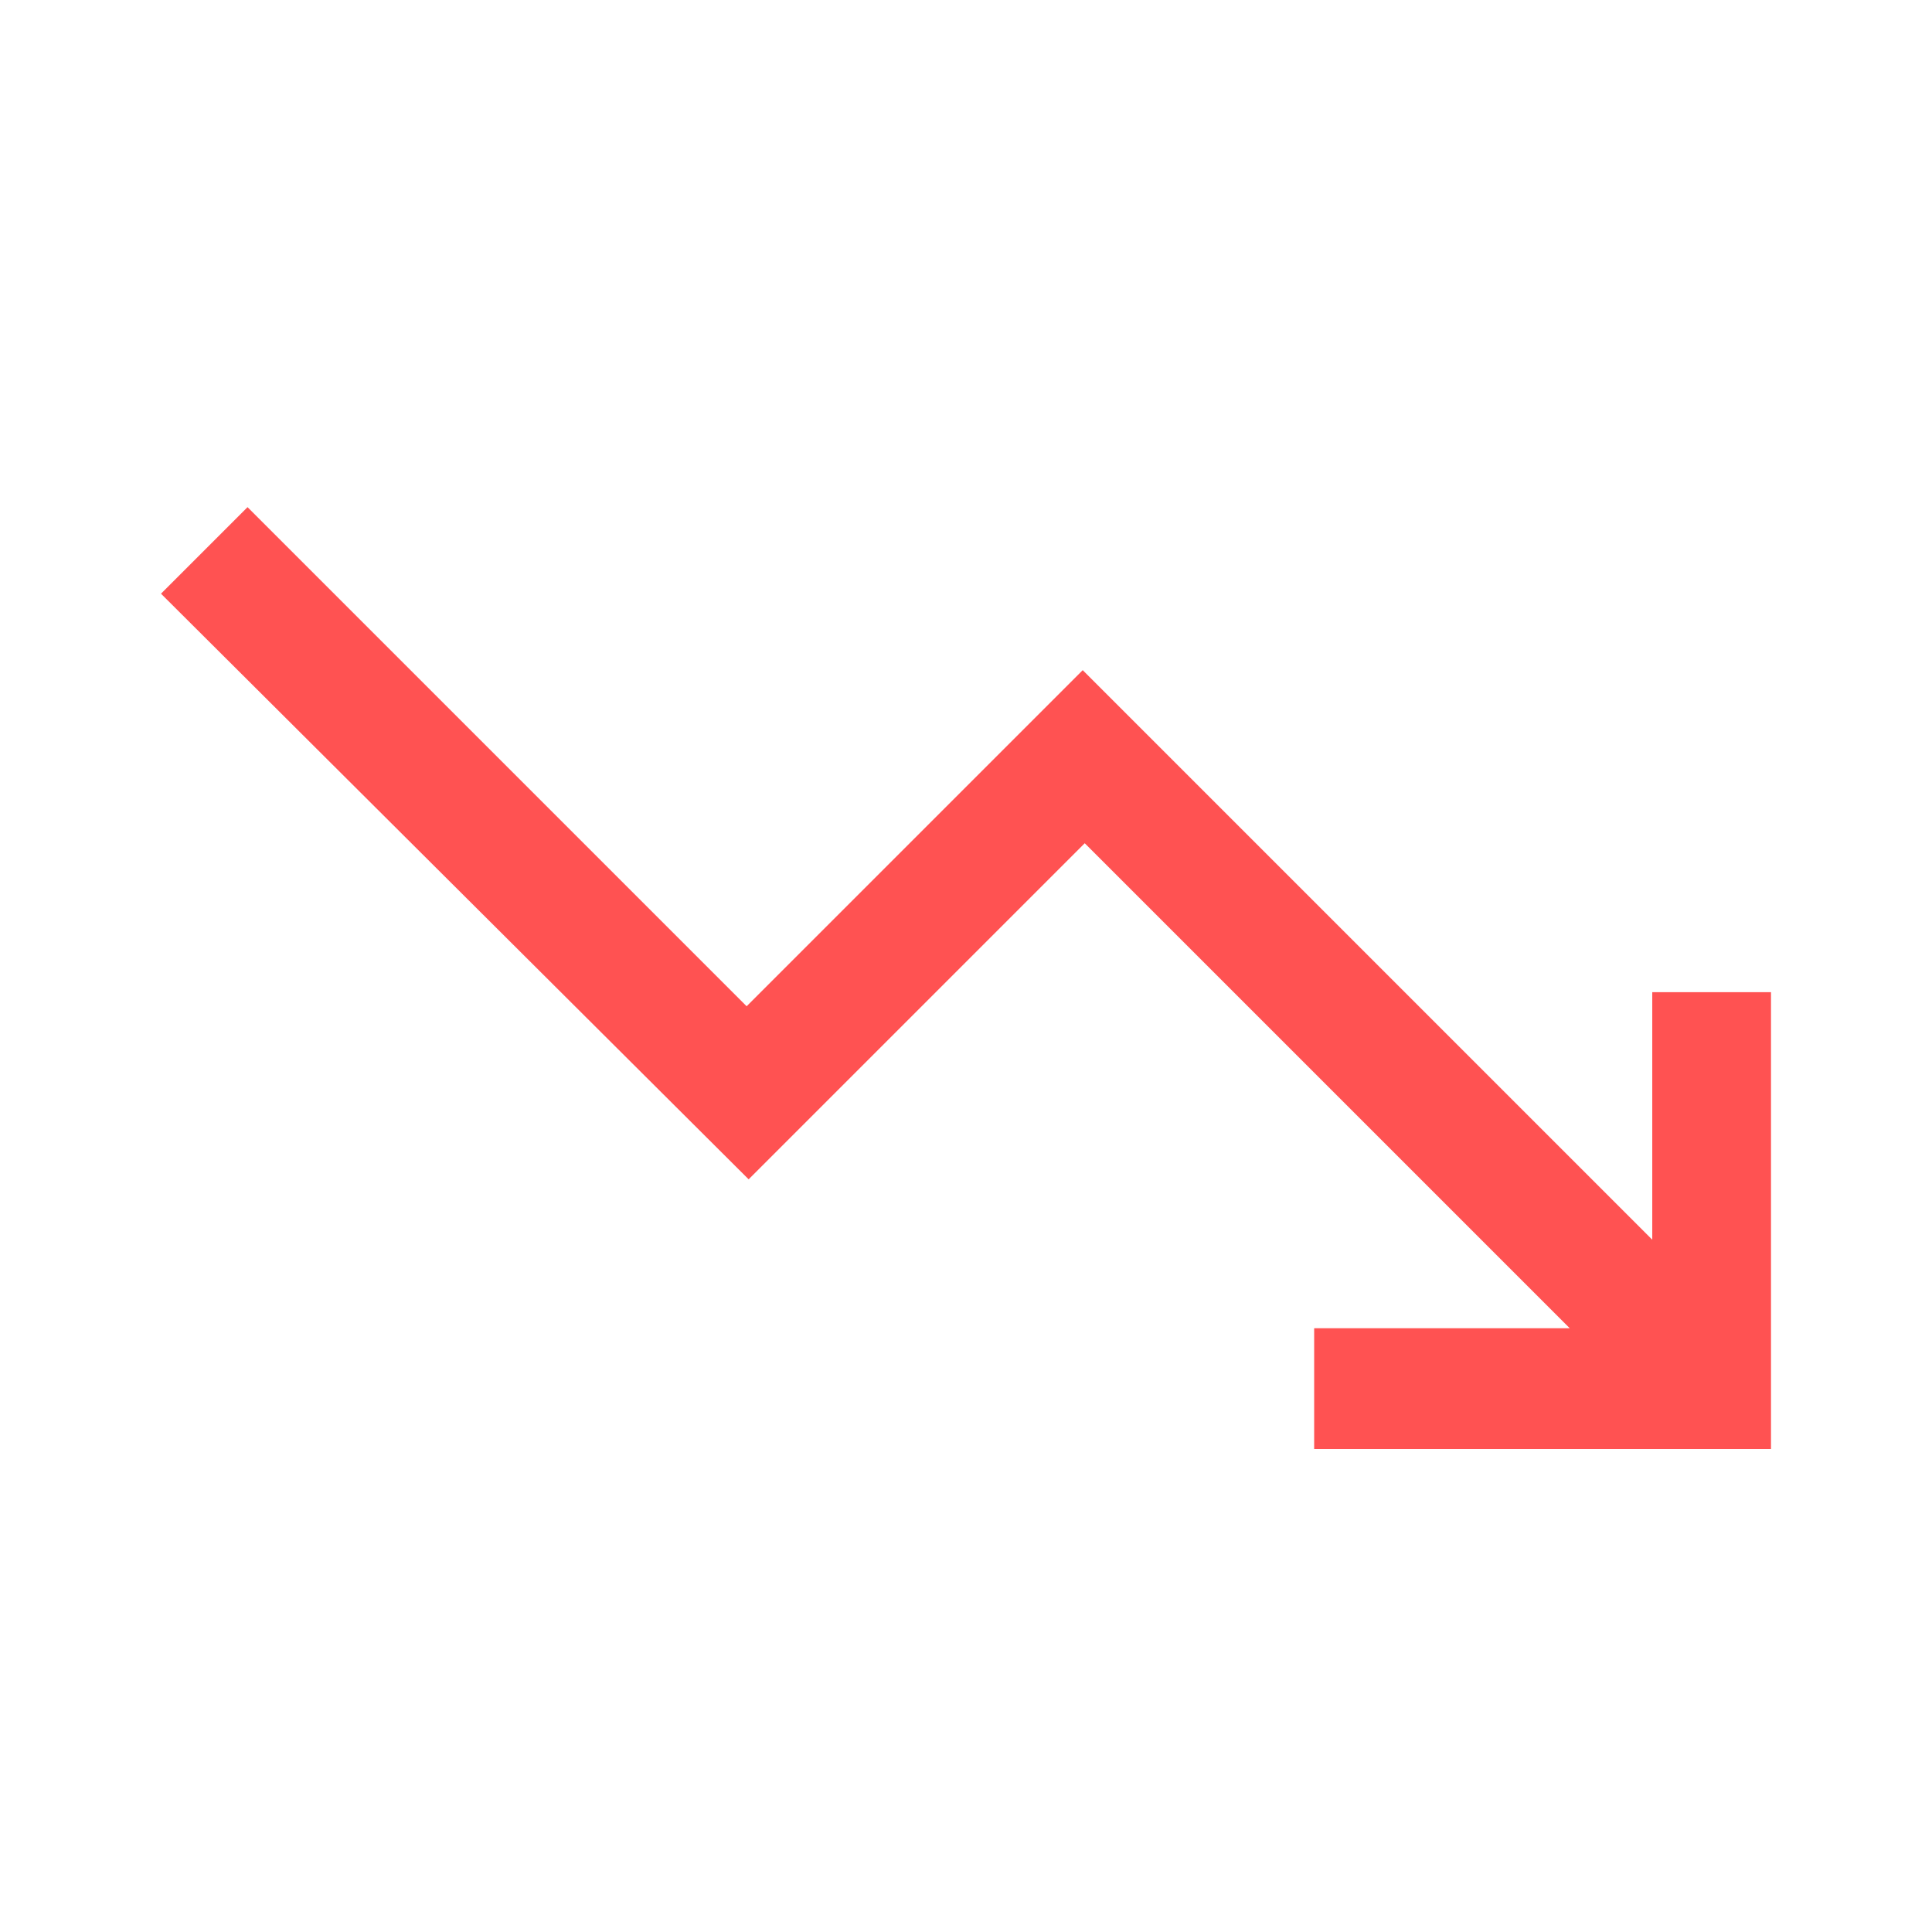
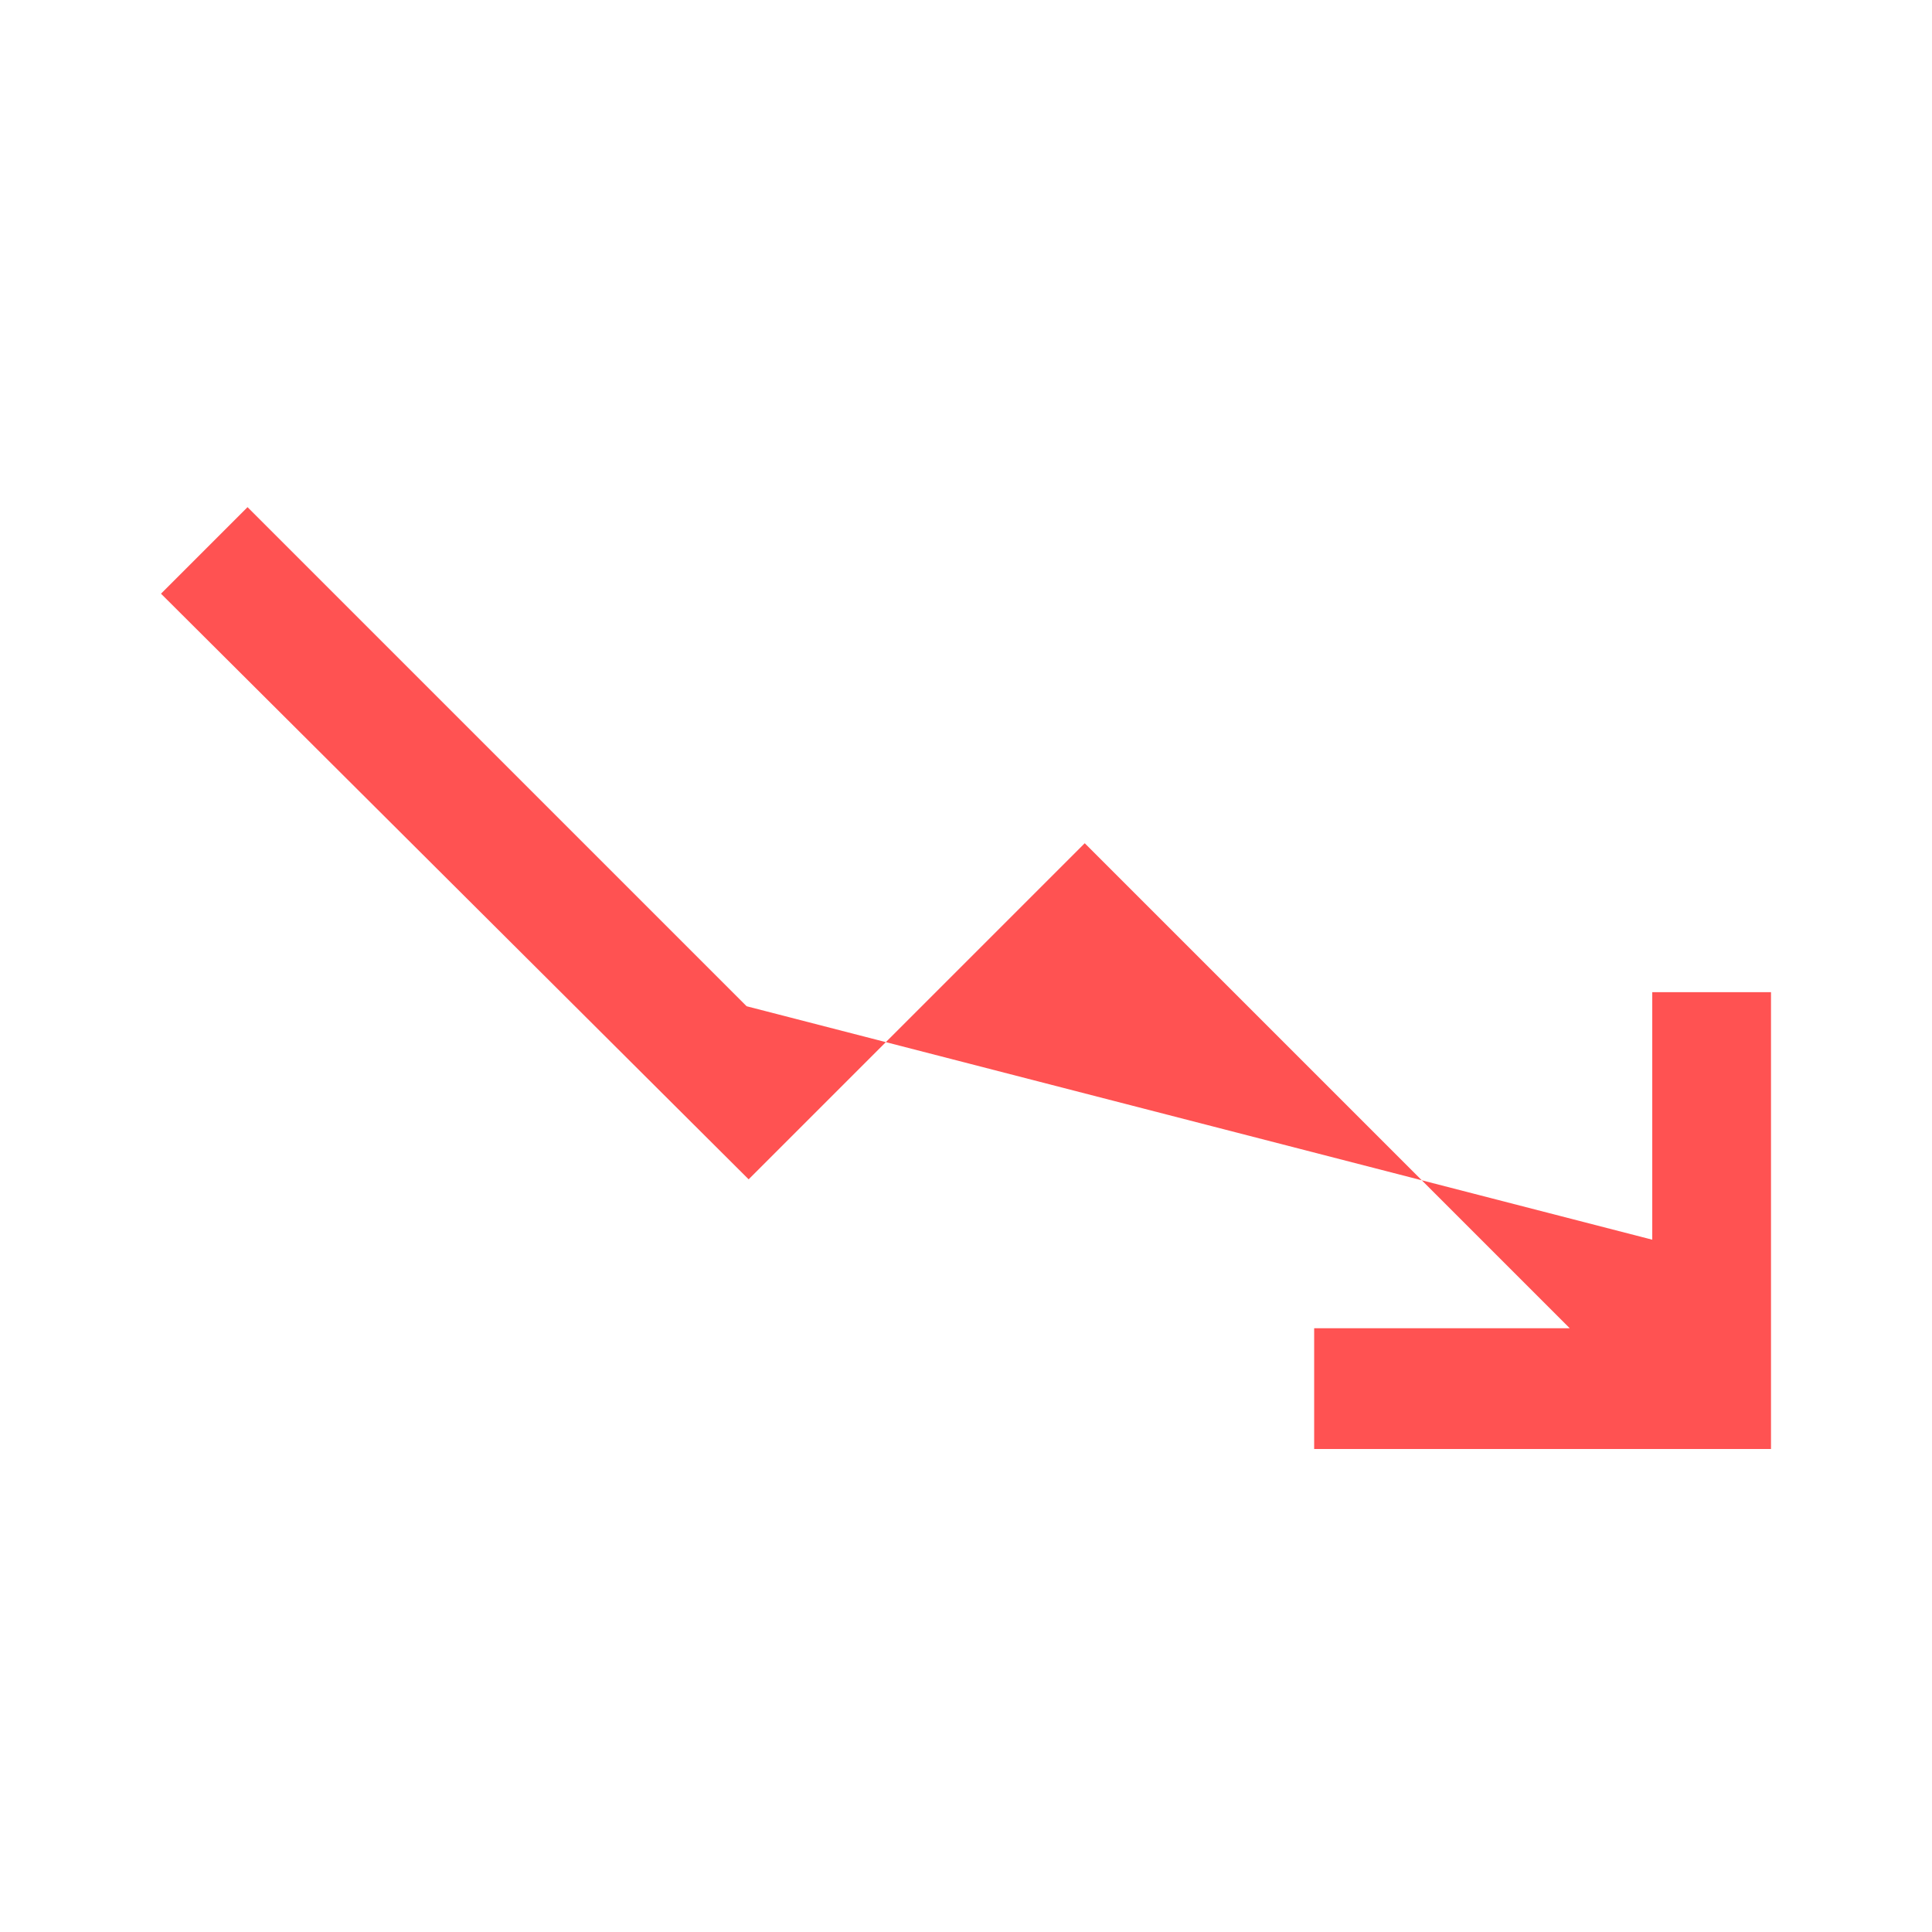
<svg xmlns="http://www.w3.org/2000/svg" width="48" height="48" viewBox="0 0 48 48" fill="none">
-   <path d="M32.65 36V33H39L26.95 20.95L18.6 29.3L4 14.75L6.15 12.6L18.55 25L26.9 16.65L41.05 30.8V24.65H44V36H32.65Z" fill="#FF5252" />
+   <path d="M32.65 36V33H39L26.95 20.95L18.6 29.3L4 14.75L6.15 12.6L18.55 25L41.05 30.8V24.65H44V36H32.65Z" fill="#FF5252" />
</svg>